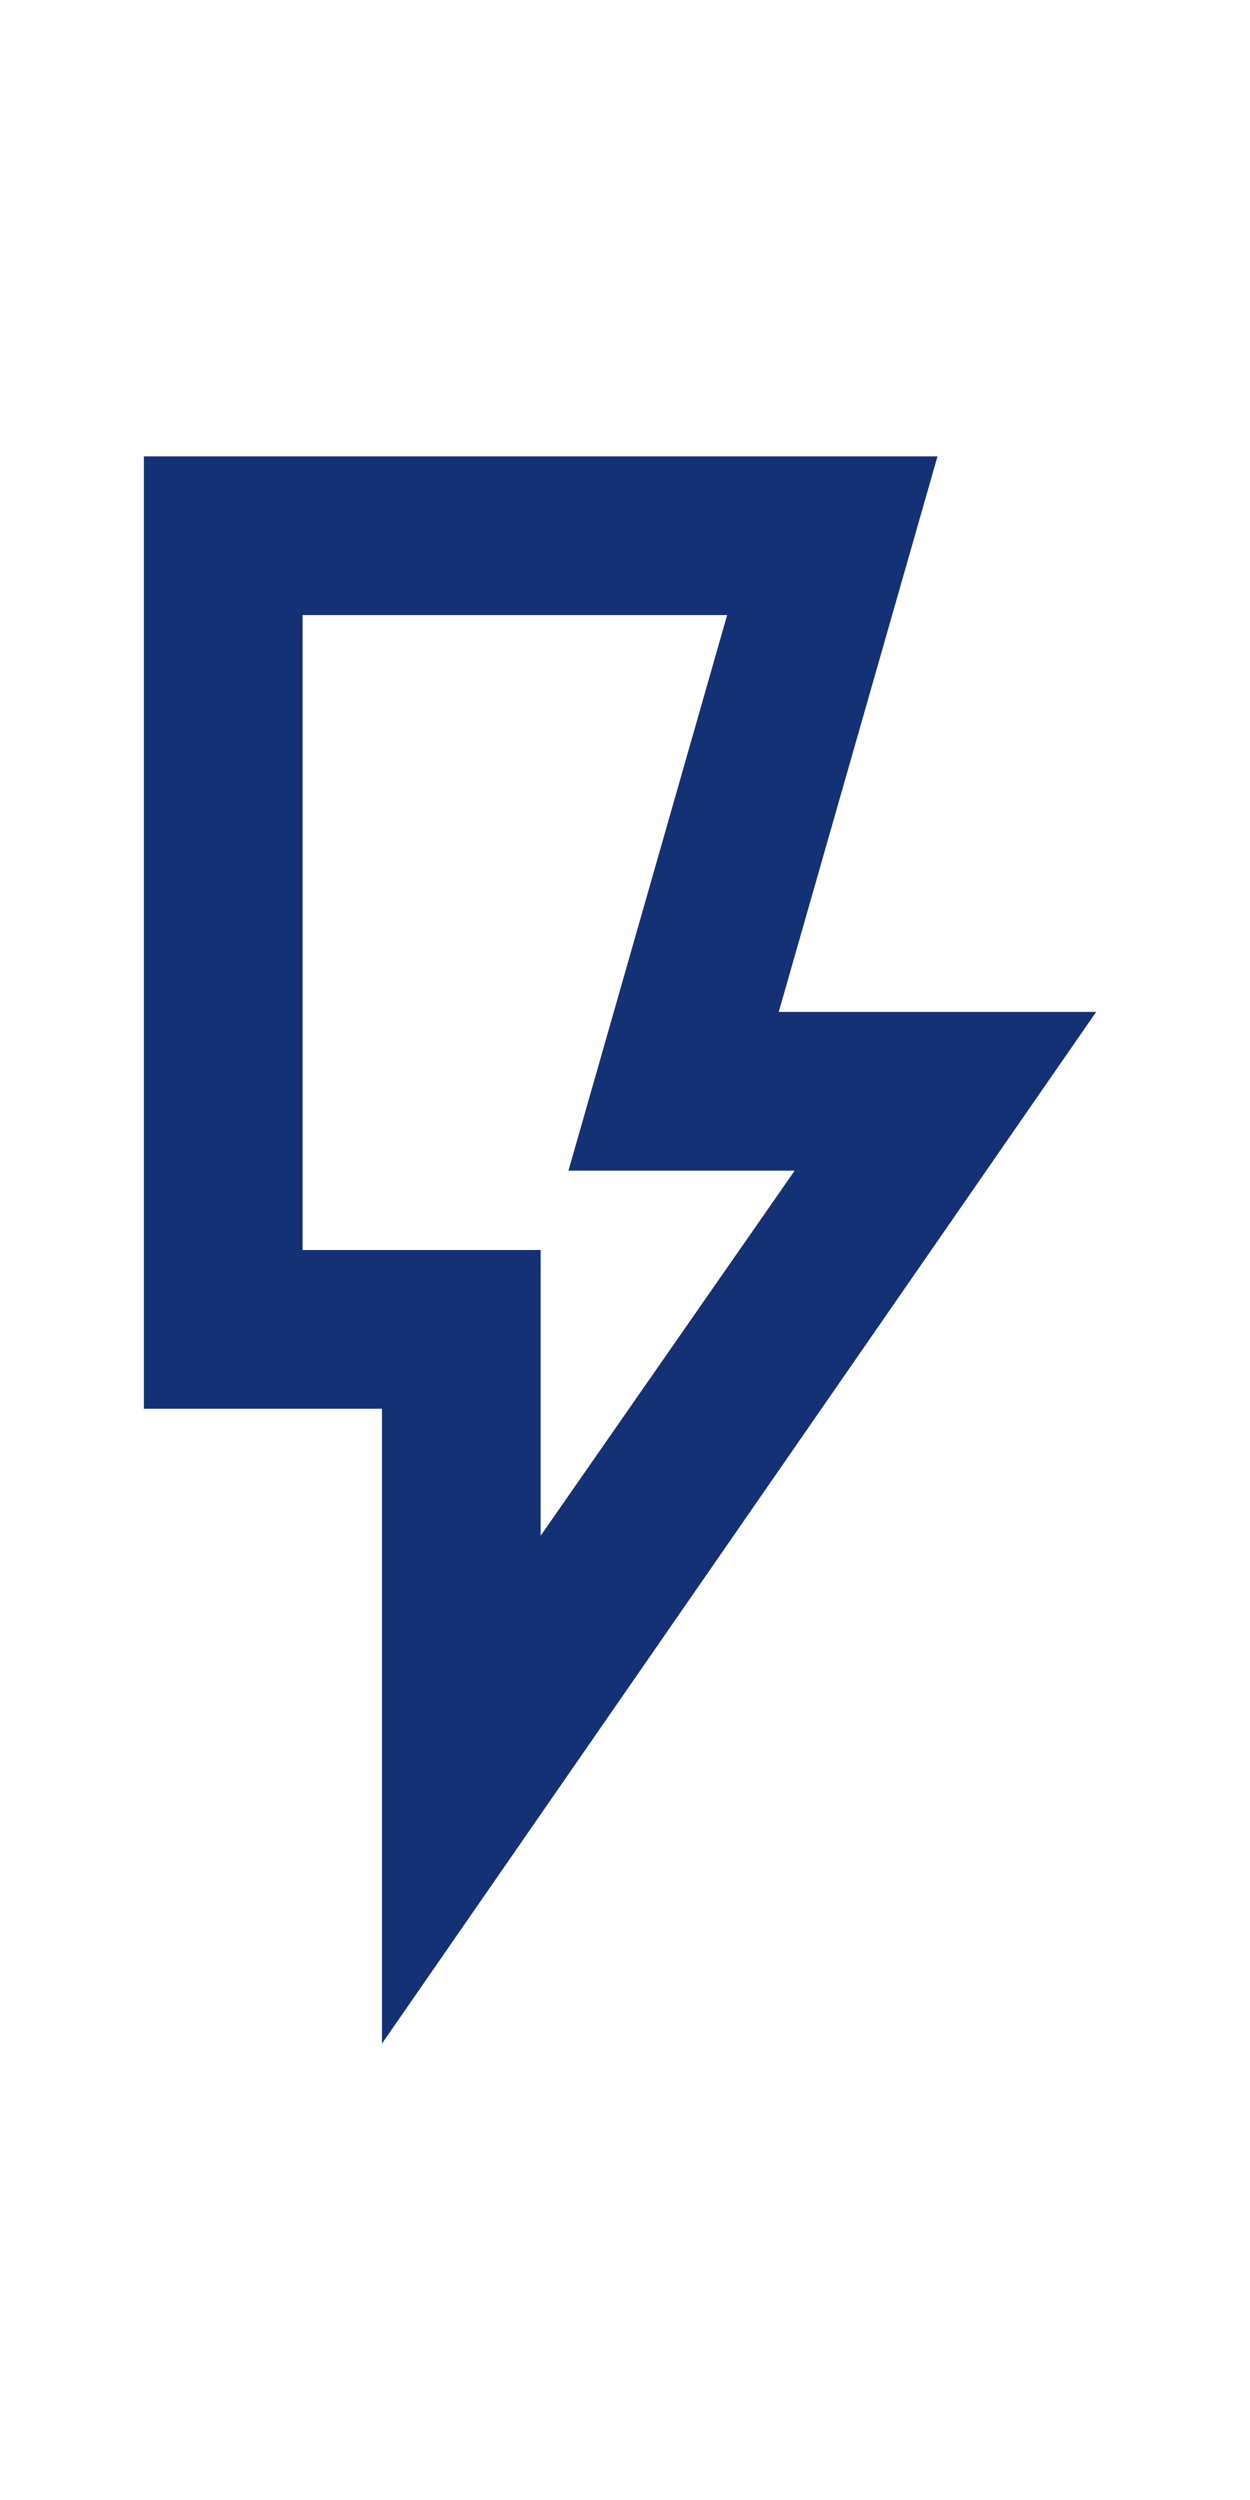
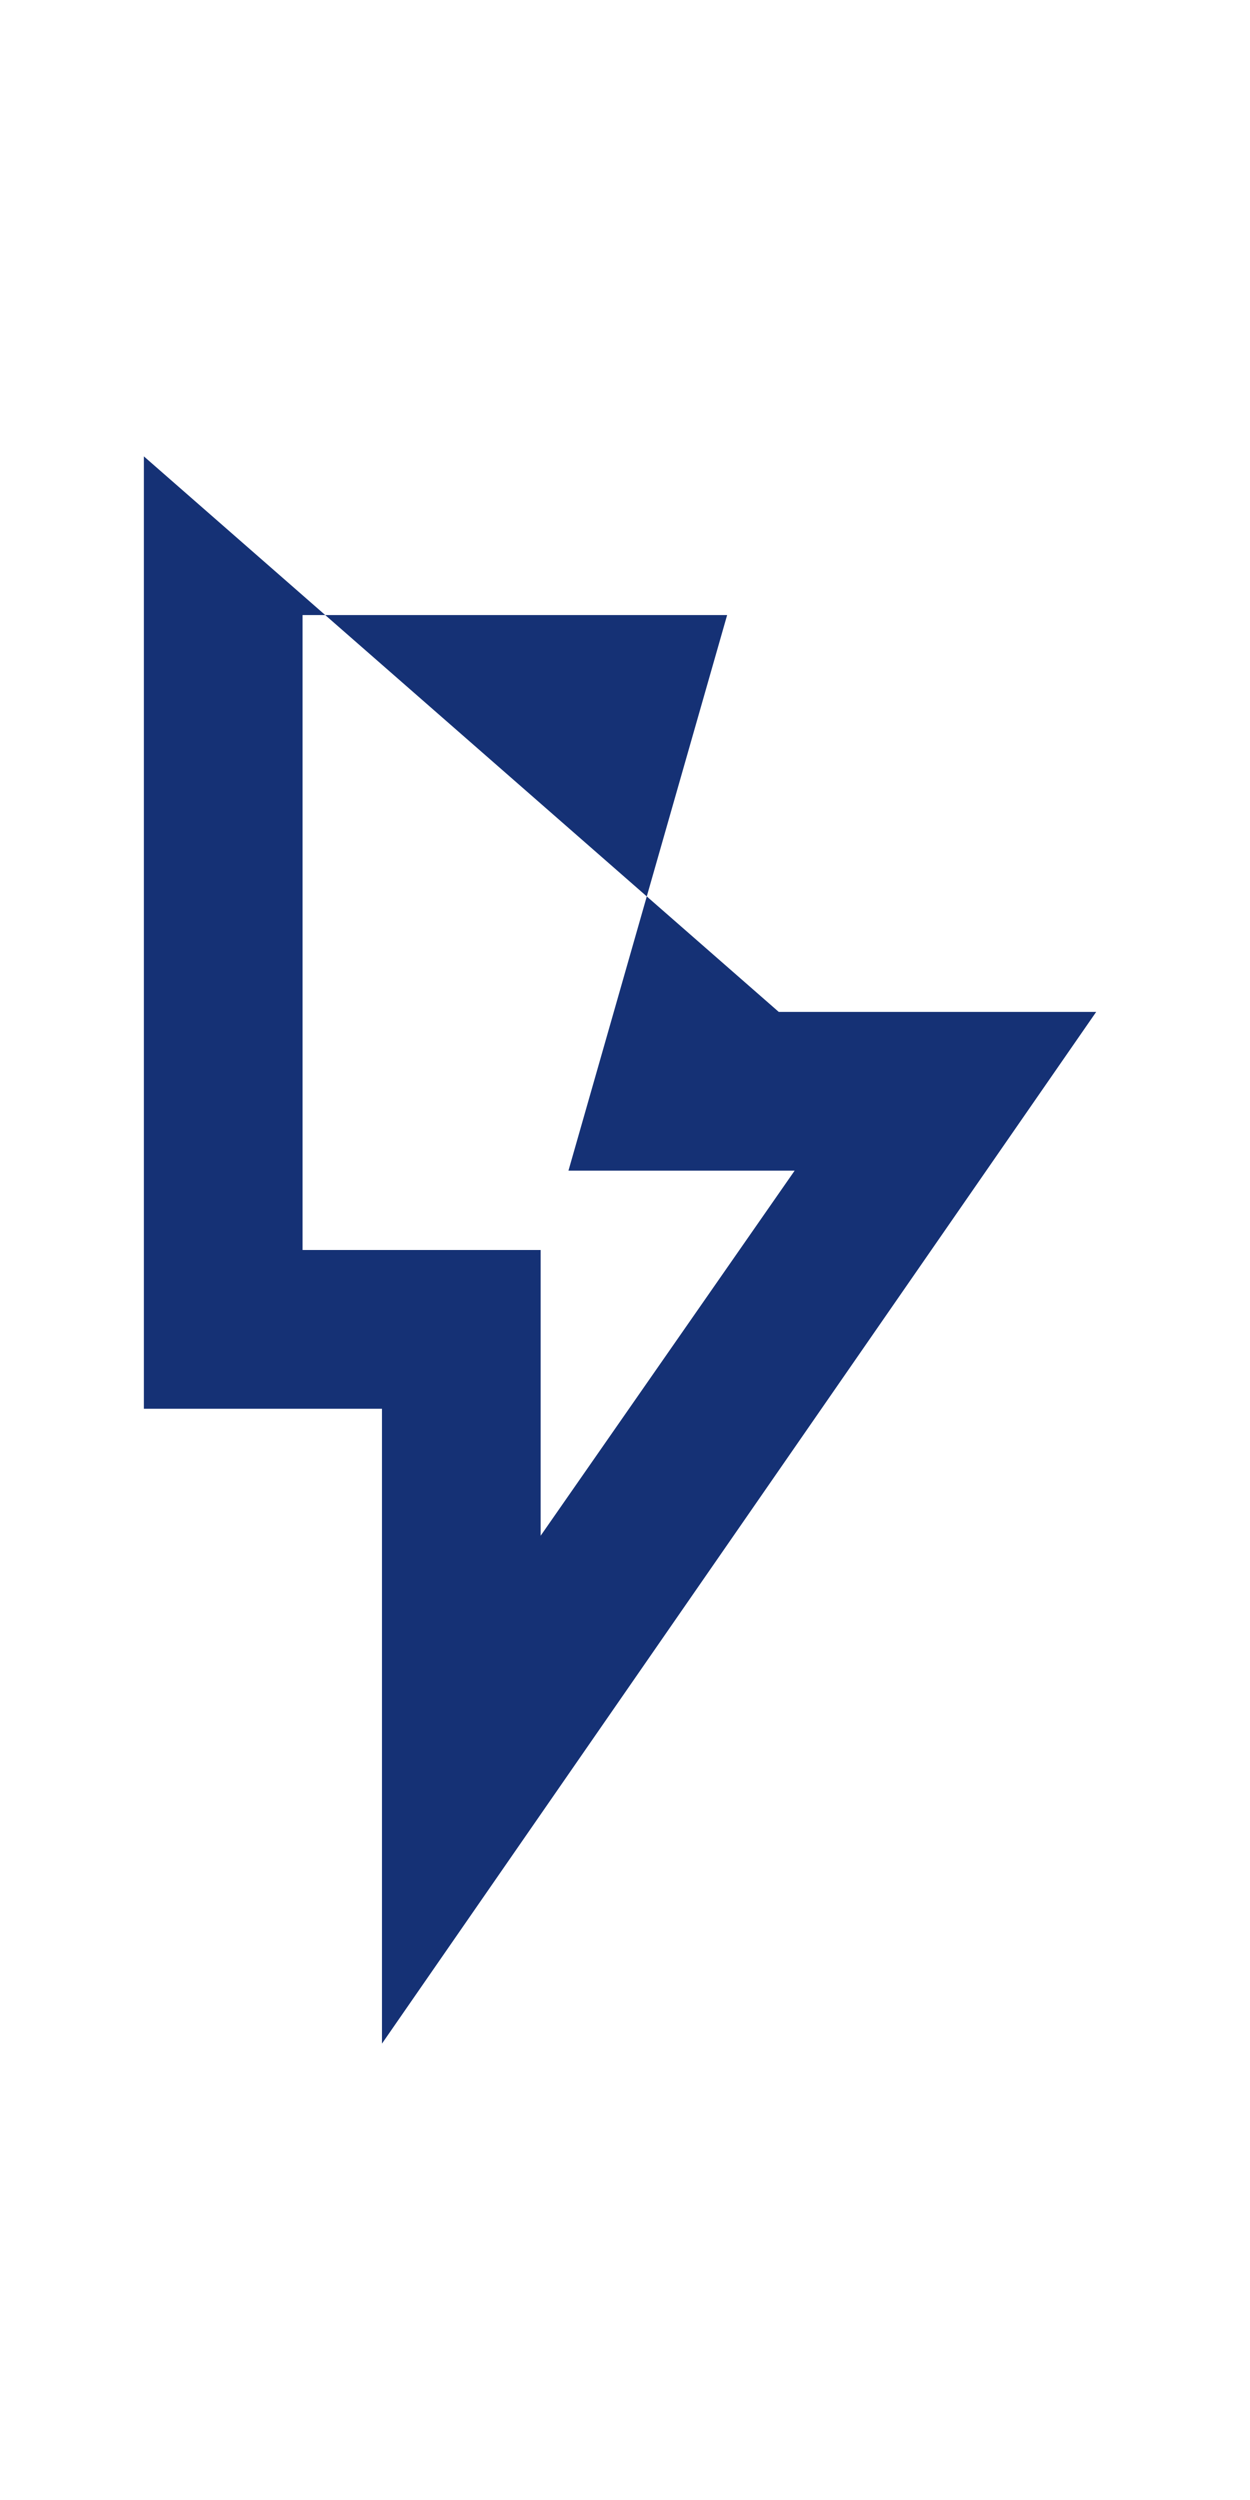
<svg xmlns="http://www.w3.org/2000/svg" width="21" height="42" viewBox="0 0 21 42" fill="none">
-   <path d="M9.083 25.8L13.35 19.667H9.55L12.216 10.333H5.083V21H9.083V25.8ZM6.417 34.333V23.667H2.417V7.667H15.75L13.083 17H18.416L6.417 34.333Z" fill="#153175" />
+   <path d="M9.083 25.8L13.35 19.667H9.55L12.216 10.333H5.083V21H9.083V25.8ZM6.417 34.333V23.667H2.417V7.667L13.083 17H18.416L6.417 34.333Z" fill="#153175" />
</svg>